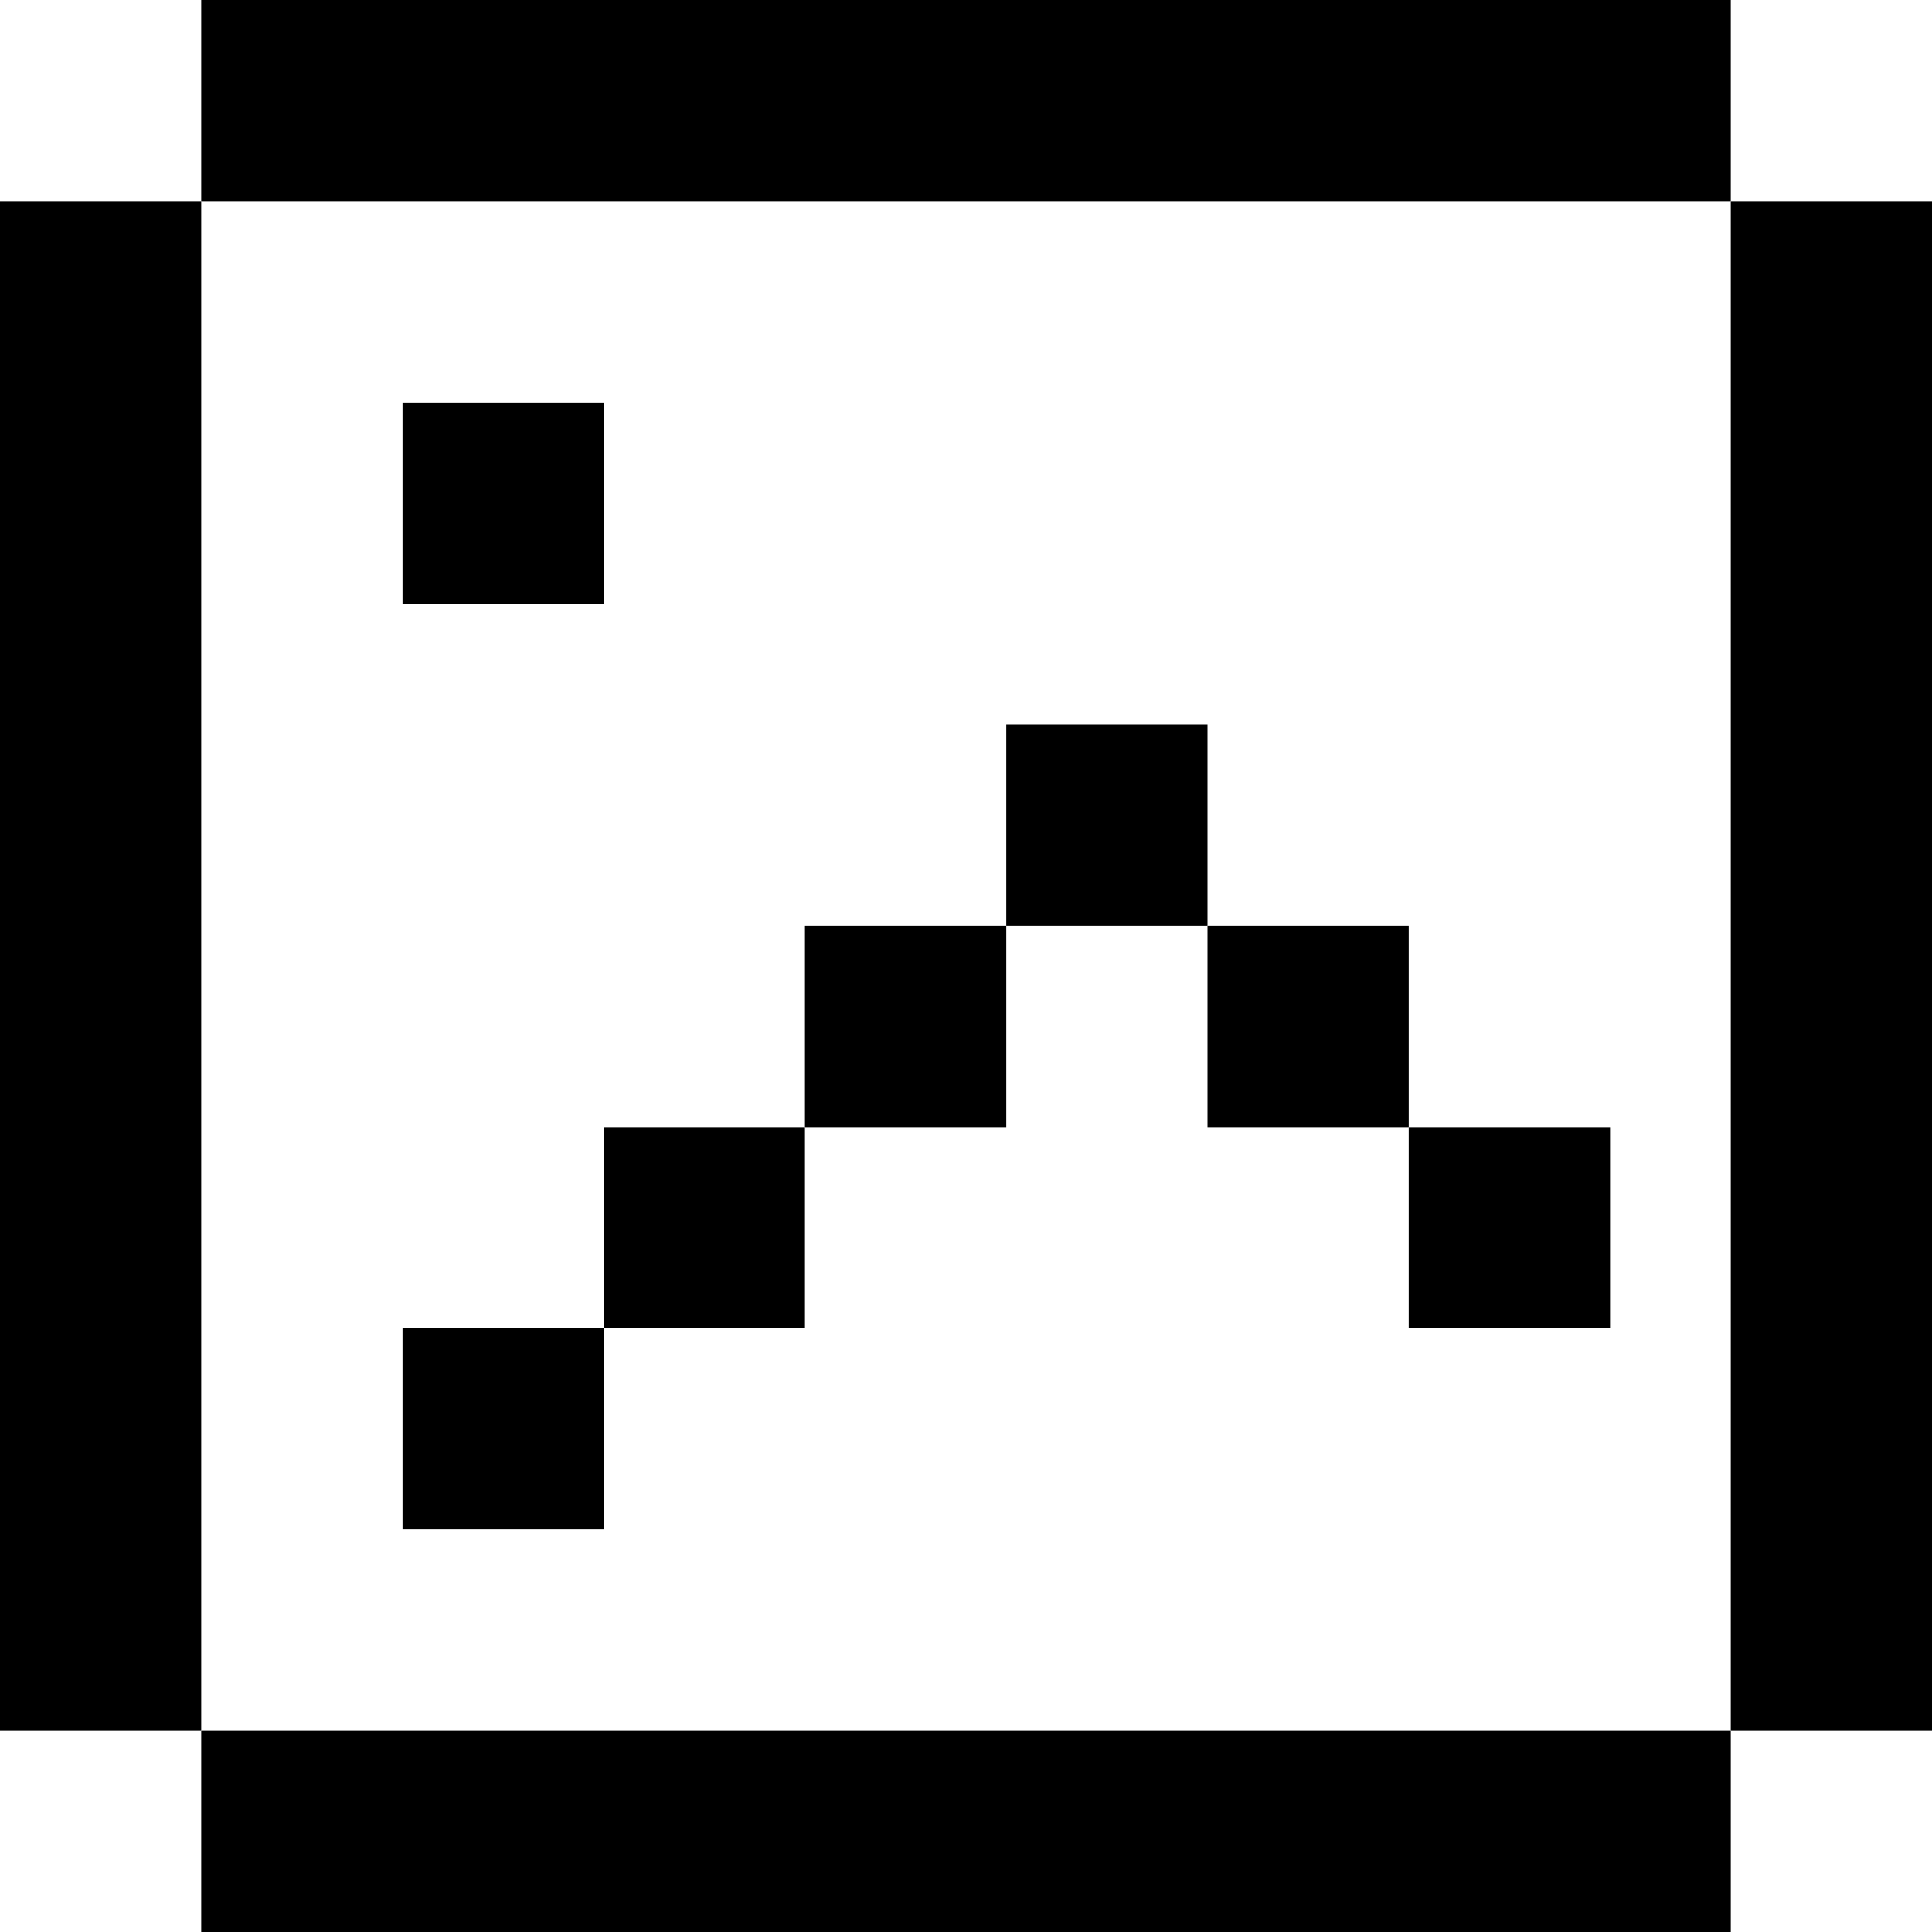
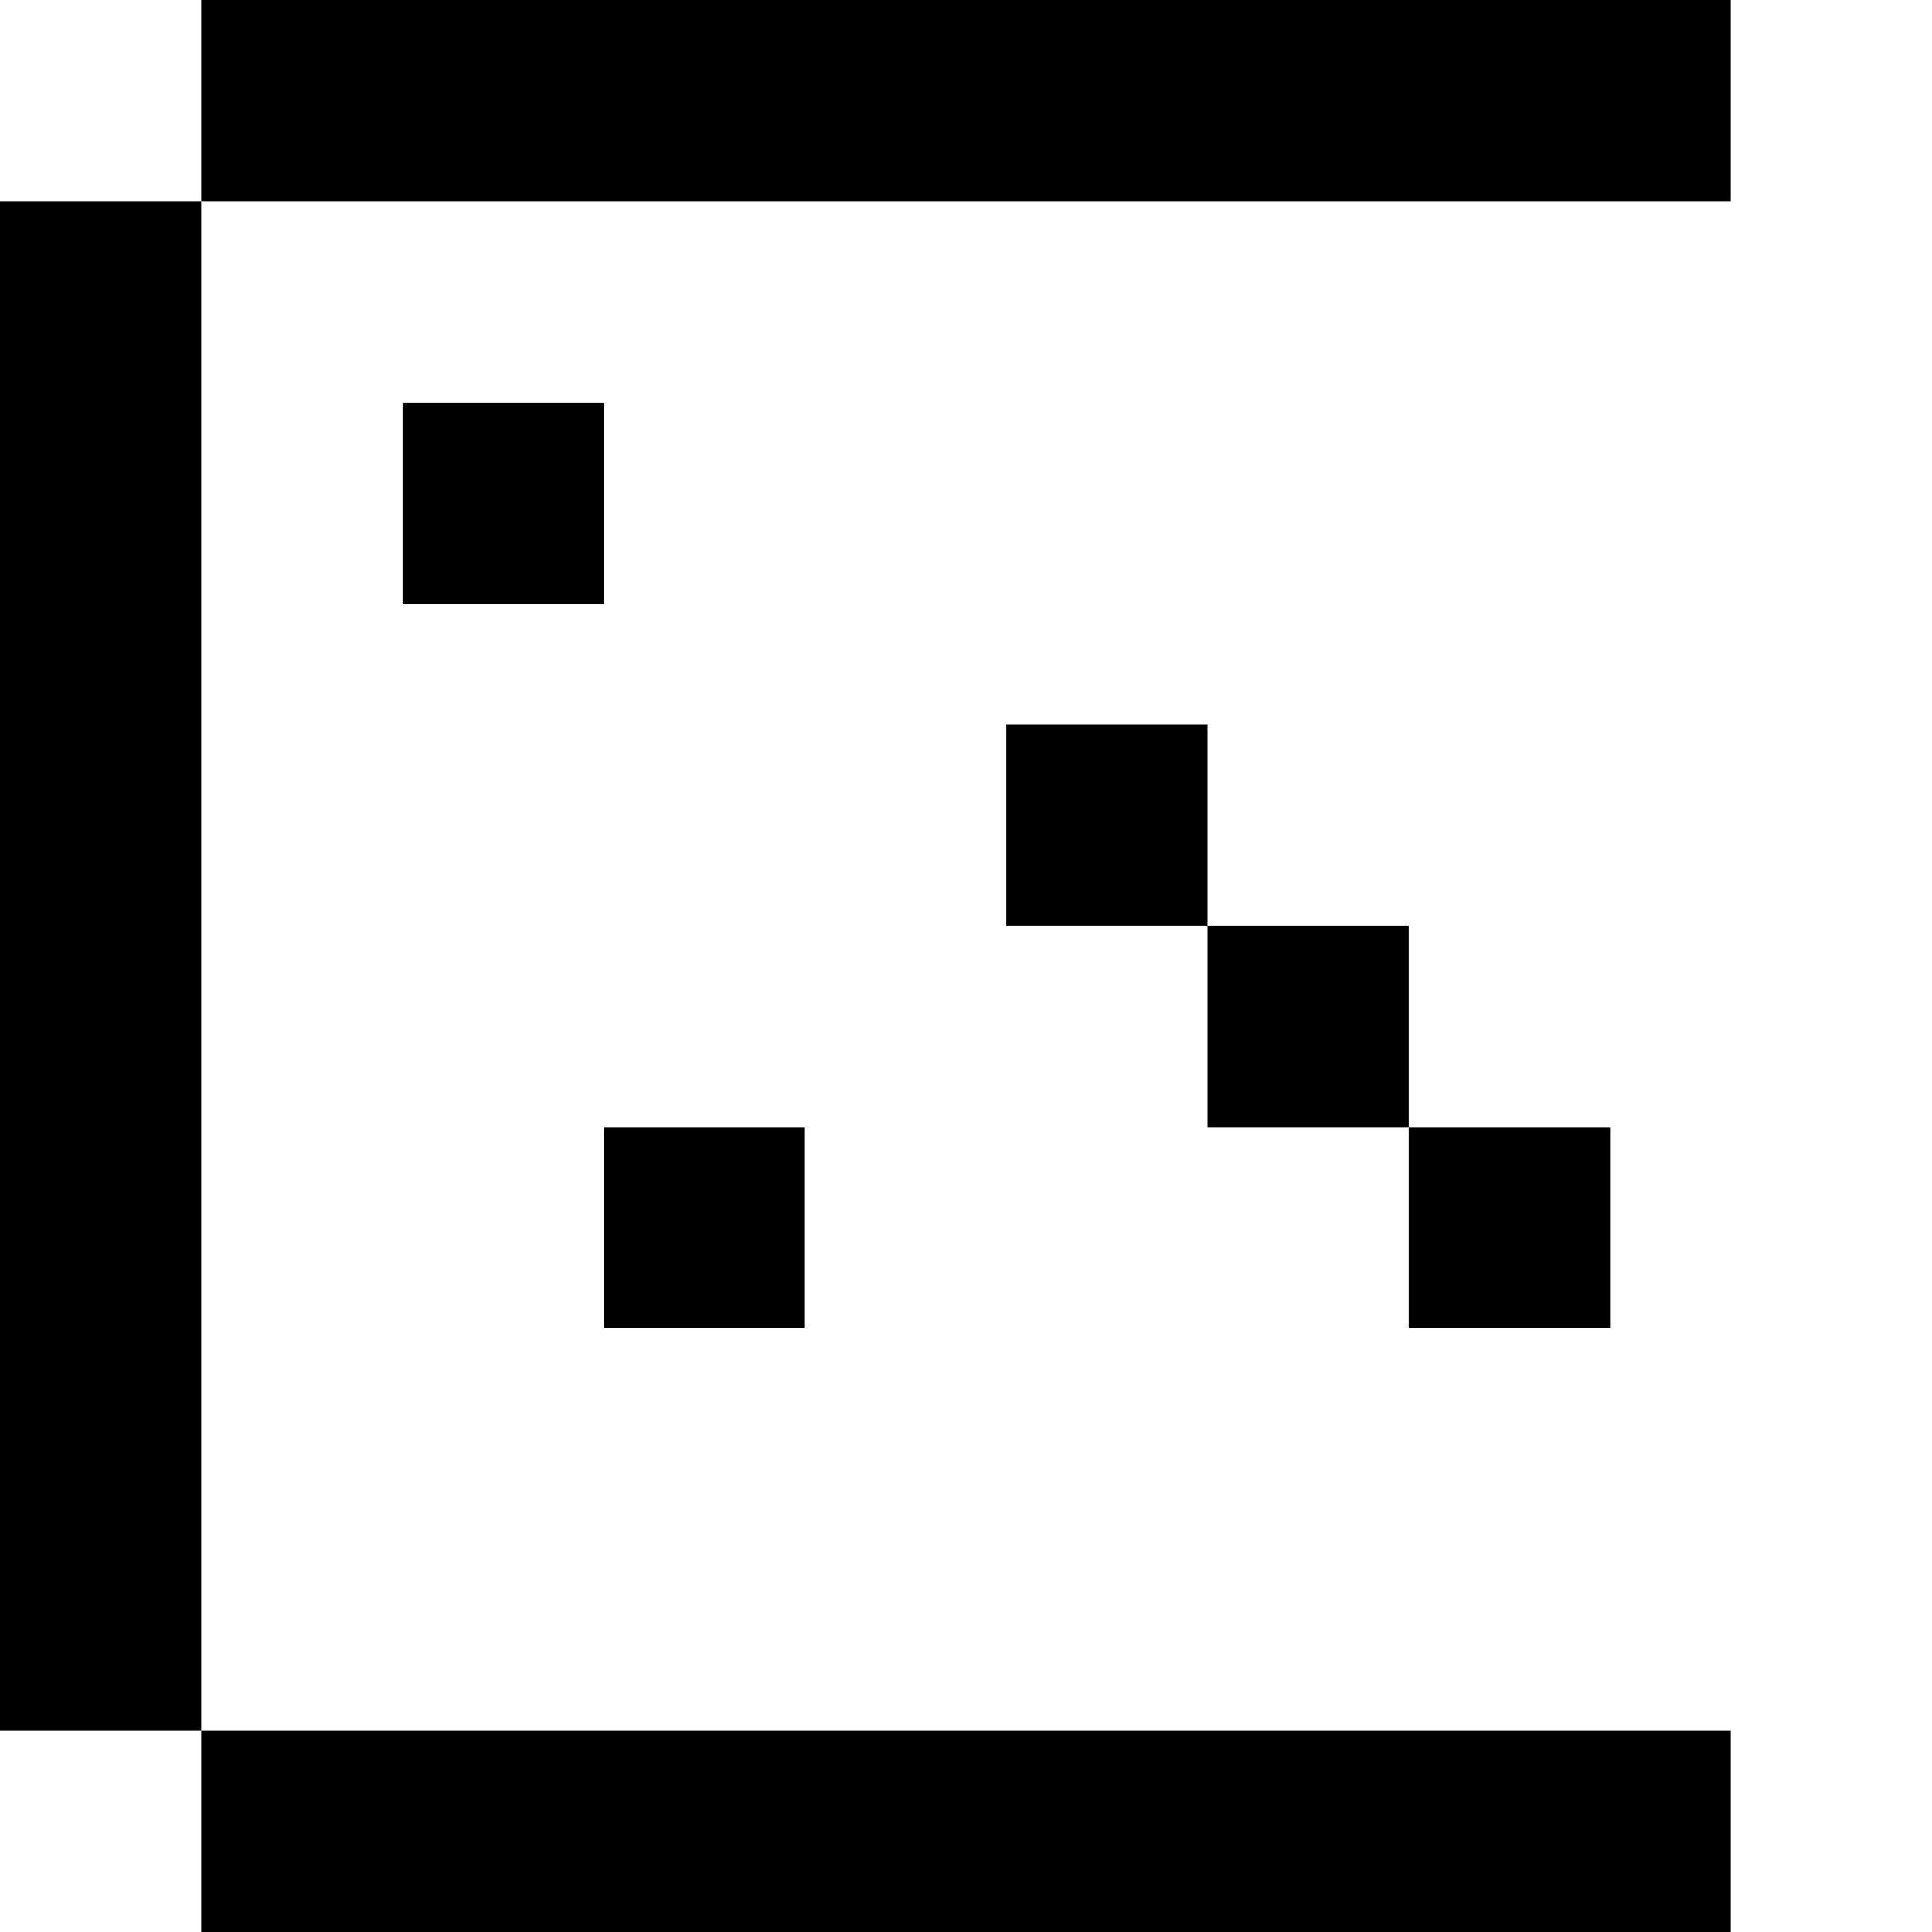
<svg xmlns="http://www.w3.org/2000/svg" width="20" height="20" viewBox="0 0 20 20" fill="none">
  <path d="M2.083 0H17.917V2.083H2.083V0Z" fill="black" />
  <path d="M4.167 4.167H6.25V6.25H4.167V4.167Z" fill="black" />
-   <path d="M4.167 13.75H6.25V15.833H4.167V13.75Z" fill="black" />
  <path d="M6.25 11.667H8.333V13.75H6.25V11.667Z" fill="black" />
-   <path d="M8.333 9.583H10.417V11.667H8.333V9.583Z" fill="black" />
  <path d="M10.417 7.5H12.5V9.583H10.417V7.5Z" fill="black" />
  <path d="M12.5 9.583H14.583V11.667H12.5V9.583Z" fill="black" />
  <path d="M14.583 11.667H16.667V13.75H14.583V11.667Z" fill="black" />
  <path d="M2.083 17.917H17.917V20H2.083V17.917Z" fill="black" />
  <path d="M2.083 2.083V17.917H0L6.92097e-07 2.083H2.083Z" fill="black" />
-   <path d="M20 2.083V17.917H17.917V2.083H20Z" fill="black" />
</svg>